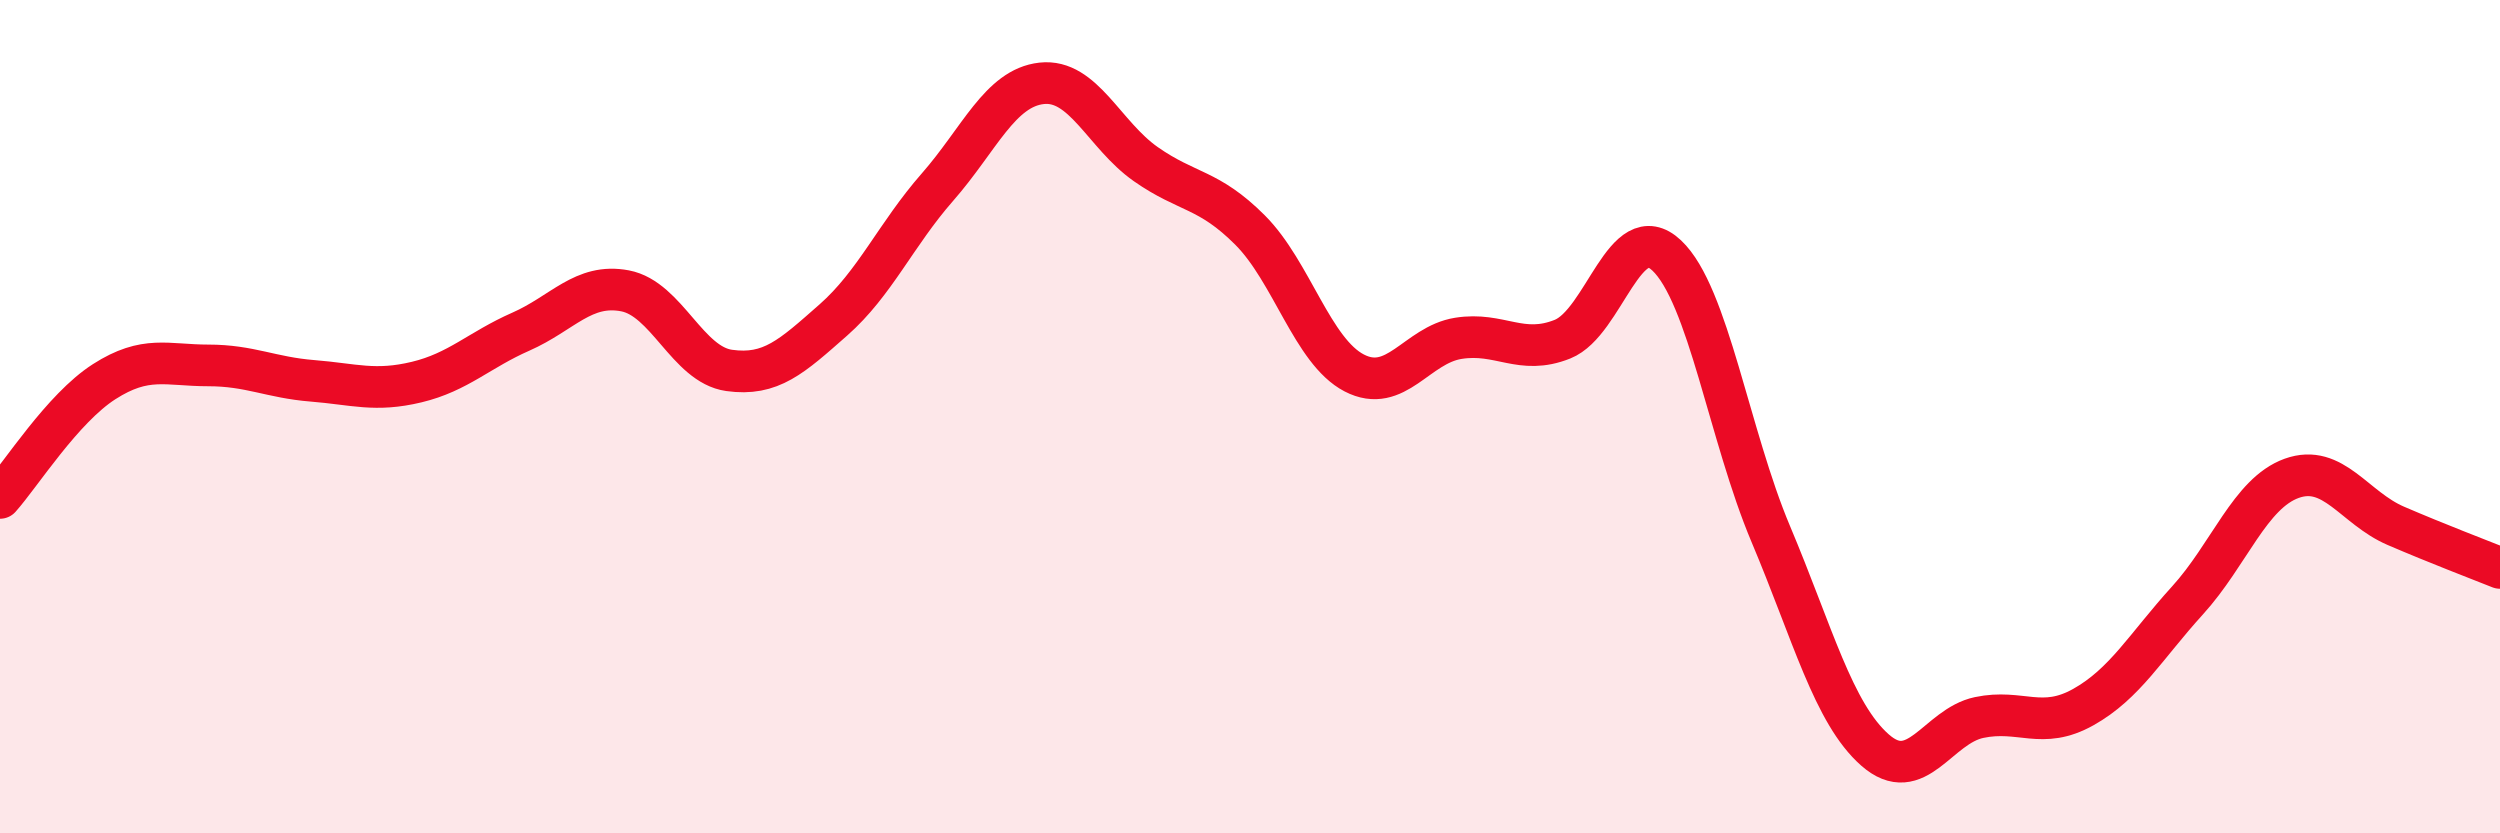
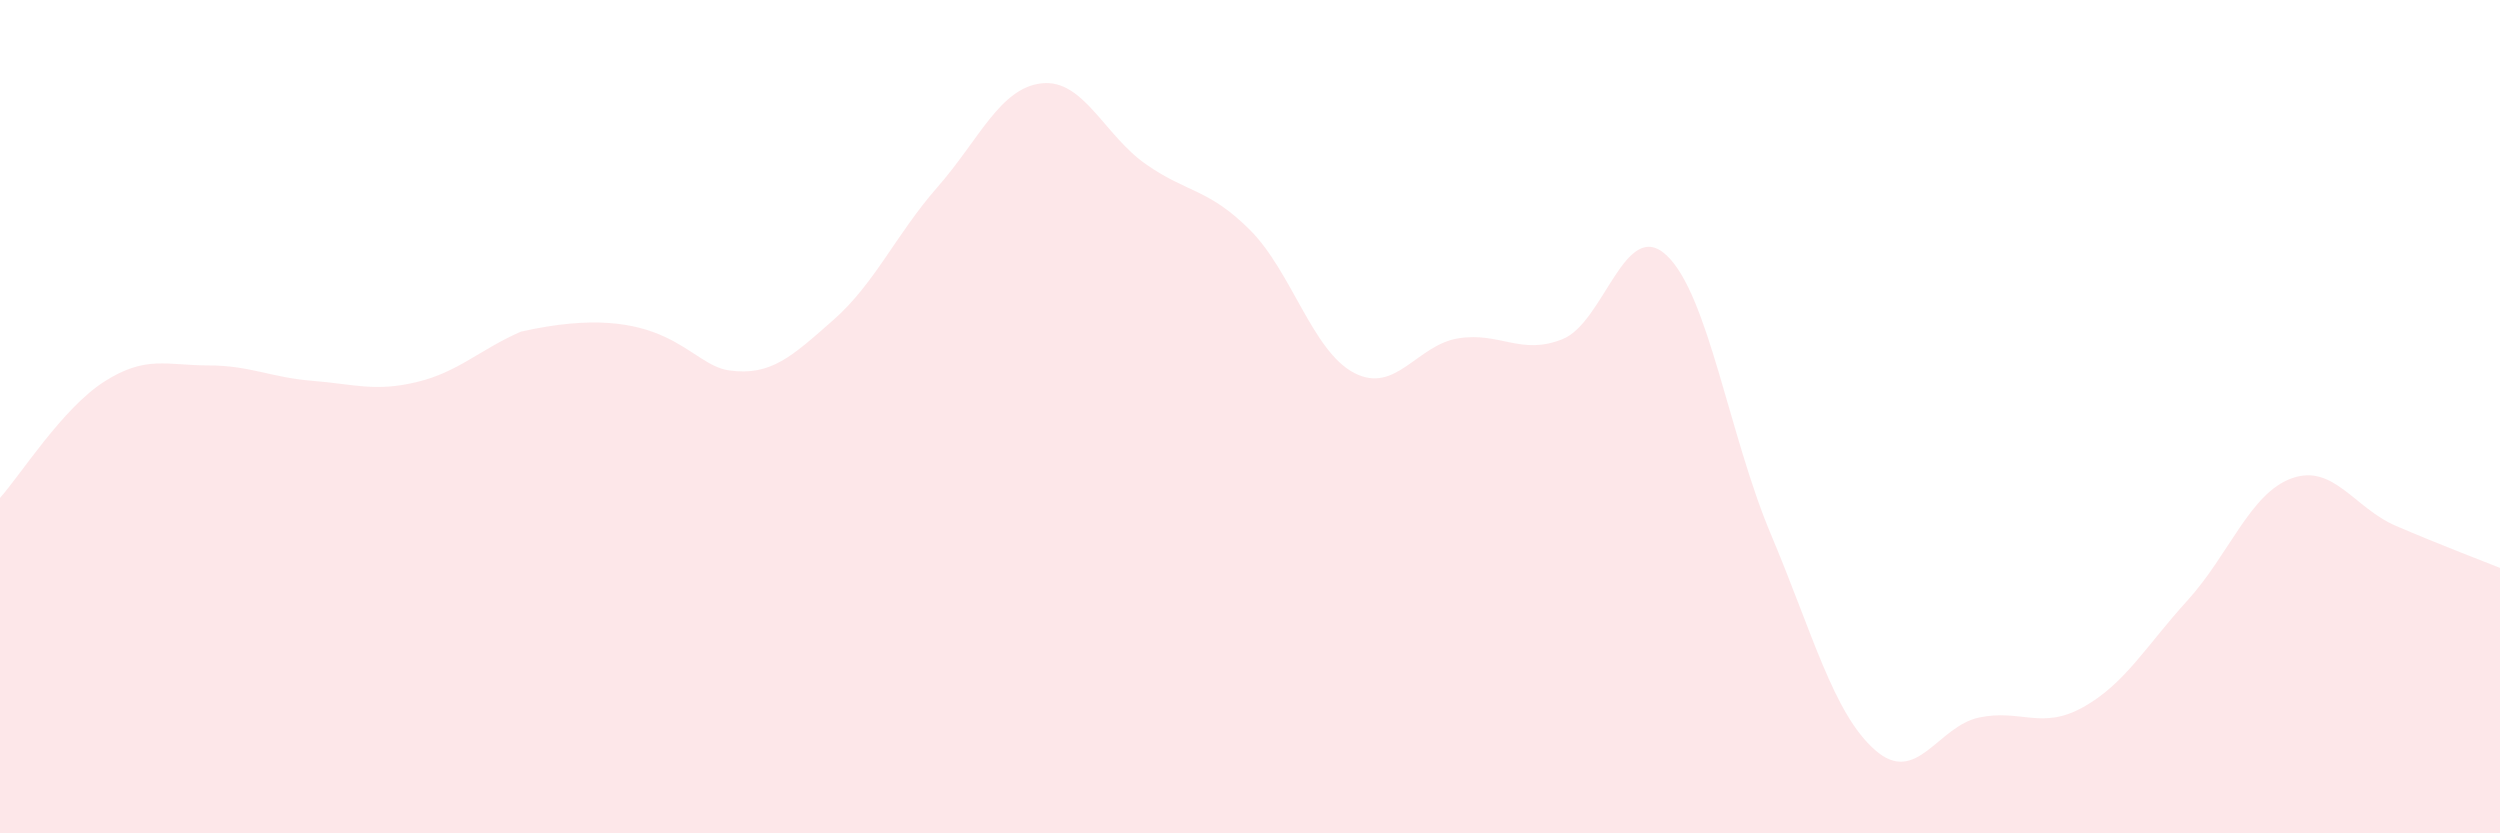
<svg xmlns="http://www.w3.org/2000/svg" width="60" height="20" viewBox="0 0 60 20">
-   <path d="M 0,11.95 C 0.5,11.39 1.5,9.8 2.5,9.16 C 3.5,8.52 4,8.77 5,8.77 C 6,8.77 6.5,9.06 7.5,9.14 C 8.5,9.22 9,9.41 10,9.17 C 11,8.93 11.5,8.4 12.5,7.96 C 13.5,7.52 14,6.79 15,6.98 C 16,7.17 16.5,8.75 17.5,8.89 C 18.5,9.03 19,8.56 20,7.68 C 21,6.8 21.5,5.63 22.5,4.49 C 23.5,3.35 24,2.11 25,2 C 26,1.89 26.5,3.24 27.5,3.94 C 28.5,4.64 29,4.52 30,5.52 C 31,6.52 31.5,8.43 32.5,8.95 C 33.5,9.47 34,8.28 35,8.12 C 36,7.96 36.5,8.54 37.5,8.14 C 38.5,7.74 39,5.19 40,6.13 C 41,7.07 41.5,10.45 42.5,12.82 C 43.5,15.19 44,17.12 45,18 C 46,18.88 46.5,17.43 47.5,17.22 C 48.5,17.01 49,17.53 50,16.97 C 51,16.41 51.5,15.51 52.5,14.41 C 53.5,13.31 54,11.84 55,11.48 C 56,11.12 56.5,12.19 57.5,12.62 C 58.5,13.05 59.5,13.43 60,13.63L60 20L0 20Z" fill="#EB0A25" opacity="0.1" stroke-linecap="round" stroke-linejoin="round" />
-   <path d="M 0,11.95 C 0.5,11.39 1.5,9.8 2.5,9.16 C 3.5,8.52 4,8.77 5,8.77 C 6,8.77 6.5,9.06 7.5,9.14 C 8.5,9.22 9,9.41 10,9.17 C 11,8.93 11.5,8.4 12.5,7.96 C 13.5,7.52 14,6.79 15,6.98 C 16,7.17 16.5,8.75 17.5,8.89 C 18.5,9.03 19,8.56 20,7.68 C 21,6.8 21.5,5.63 22.5,4.49 C 23.5,3.35 24,2.11 25,2 C 26,1.89 26.5,3.24 27.5,3.94 C 28.5,4.64 29,4.52 30,5.52 C 31,6.52 31.5,8.43 32.5,8.95 C 33.5,9.47 34,8.28 35,8.12 C 36,7.96 36.5,8.54 37.5,8.14 C 38.5,7.74 39,5.19 40,6.13 C 41,7.07 41.5,10.45 42.5,12.82 C 43.5,15.19 44,17.12 45,18 C 46,18.88 46.5,17.43 47.5,17.22 C 48.5,17.01 49,17.53 50,16.97 C 51,16.41 51.5,15.51 52.5,14.41 C 53.5,13.31 54,11.84 55,11.48 C 56,11.12 56.5,12.19 57.5,12.62 C 58.5,13.05 59.5,13.43 60,13.63" stroke="#EB0A25" stroke-width="1" fill="none" stroke-linecap="round" stroke-linejoin="round" />
+   <path d="M 0,11.95 C 0.5,11.39 1.5,9.8 2.5,9.16 C 3.5,8.52 4,8.77 5,8.77 C 6,8.77 6.5,9.06 7.5,9.14 C 8.5,9.22 9,9.41 10,9.17 C 11,8.93 11.5,8.4 12.5,7.96 C 16,7.17 16.5,8.75 17.5,8.89 C 18.5,9.03 19,8.56 20,7.68 C 21,6.8 21.5,5.63 22.5,4.49 C 23.5,3.35 24,2.11 25,2 C 26,1.89 26.5,3.24 27.5,3.94 C 28.5,4.64 29,4.52 30,5.52 C 31,6.52 31.5,8.43 32.5,8.95 C 33.5,9.47 34,8.28 35,8.12 C 36,7.96 36.5,8.54 37.5,8.14 C 38.5,7.74 39,5.19 40,6.13 C 41,7.07 41.5,10.45 42.5,12.82 C 43.5,15.19 44,17.12 45,18 C 46,18.88 46.5,17.43 47.5,17.22 C 48.5,17.01 49,17.53 50,16.97 C 51,16.41 51.5,15.51 52.5,14.41 C 53.5,13.31 54,11.84 55,11.48 C 56,11.12 56.5,12.19 57.5,12.62 C 58.5,13.05 59.5,13.43 60,13.63L60 20L0 20Z" fill="#EB0A25" opacity="0.1" stroke-linecap="round" stroke-linejoin="round" />
</svg>